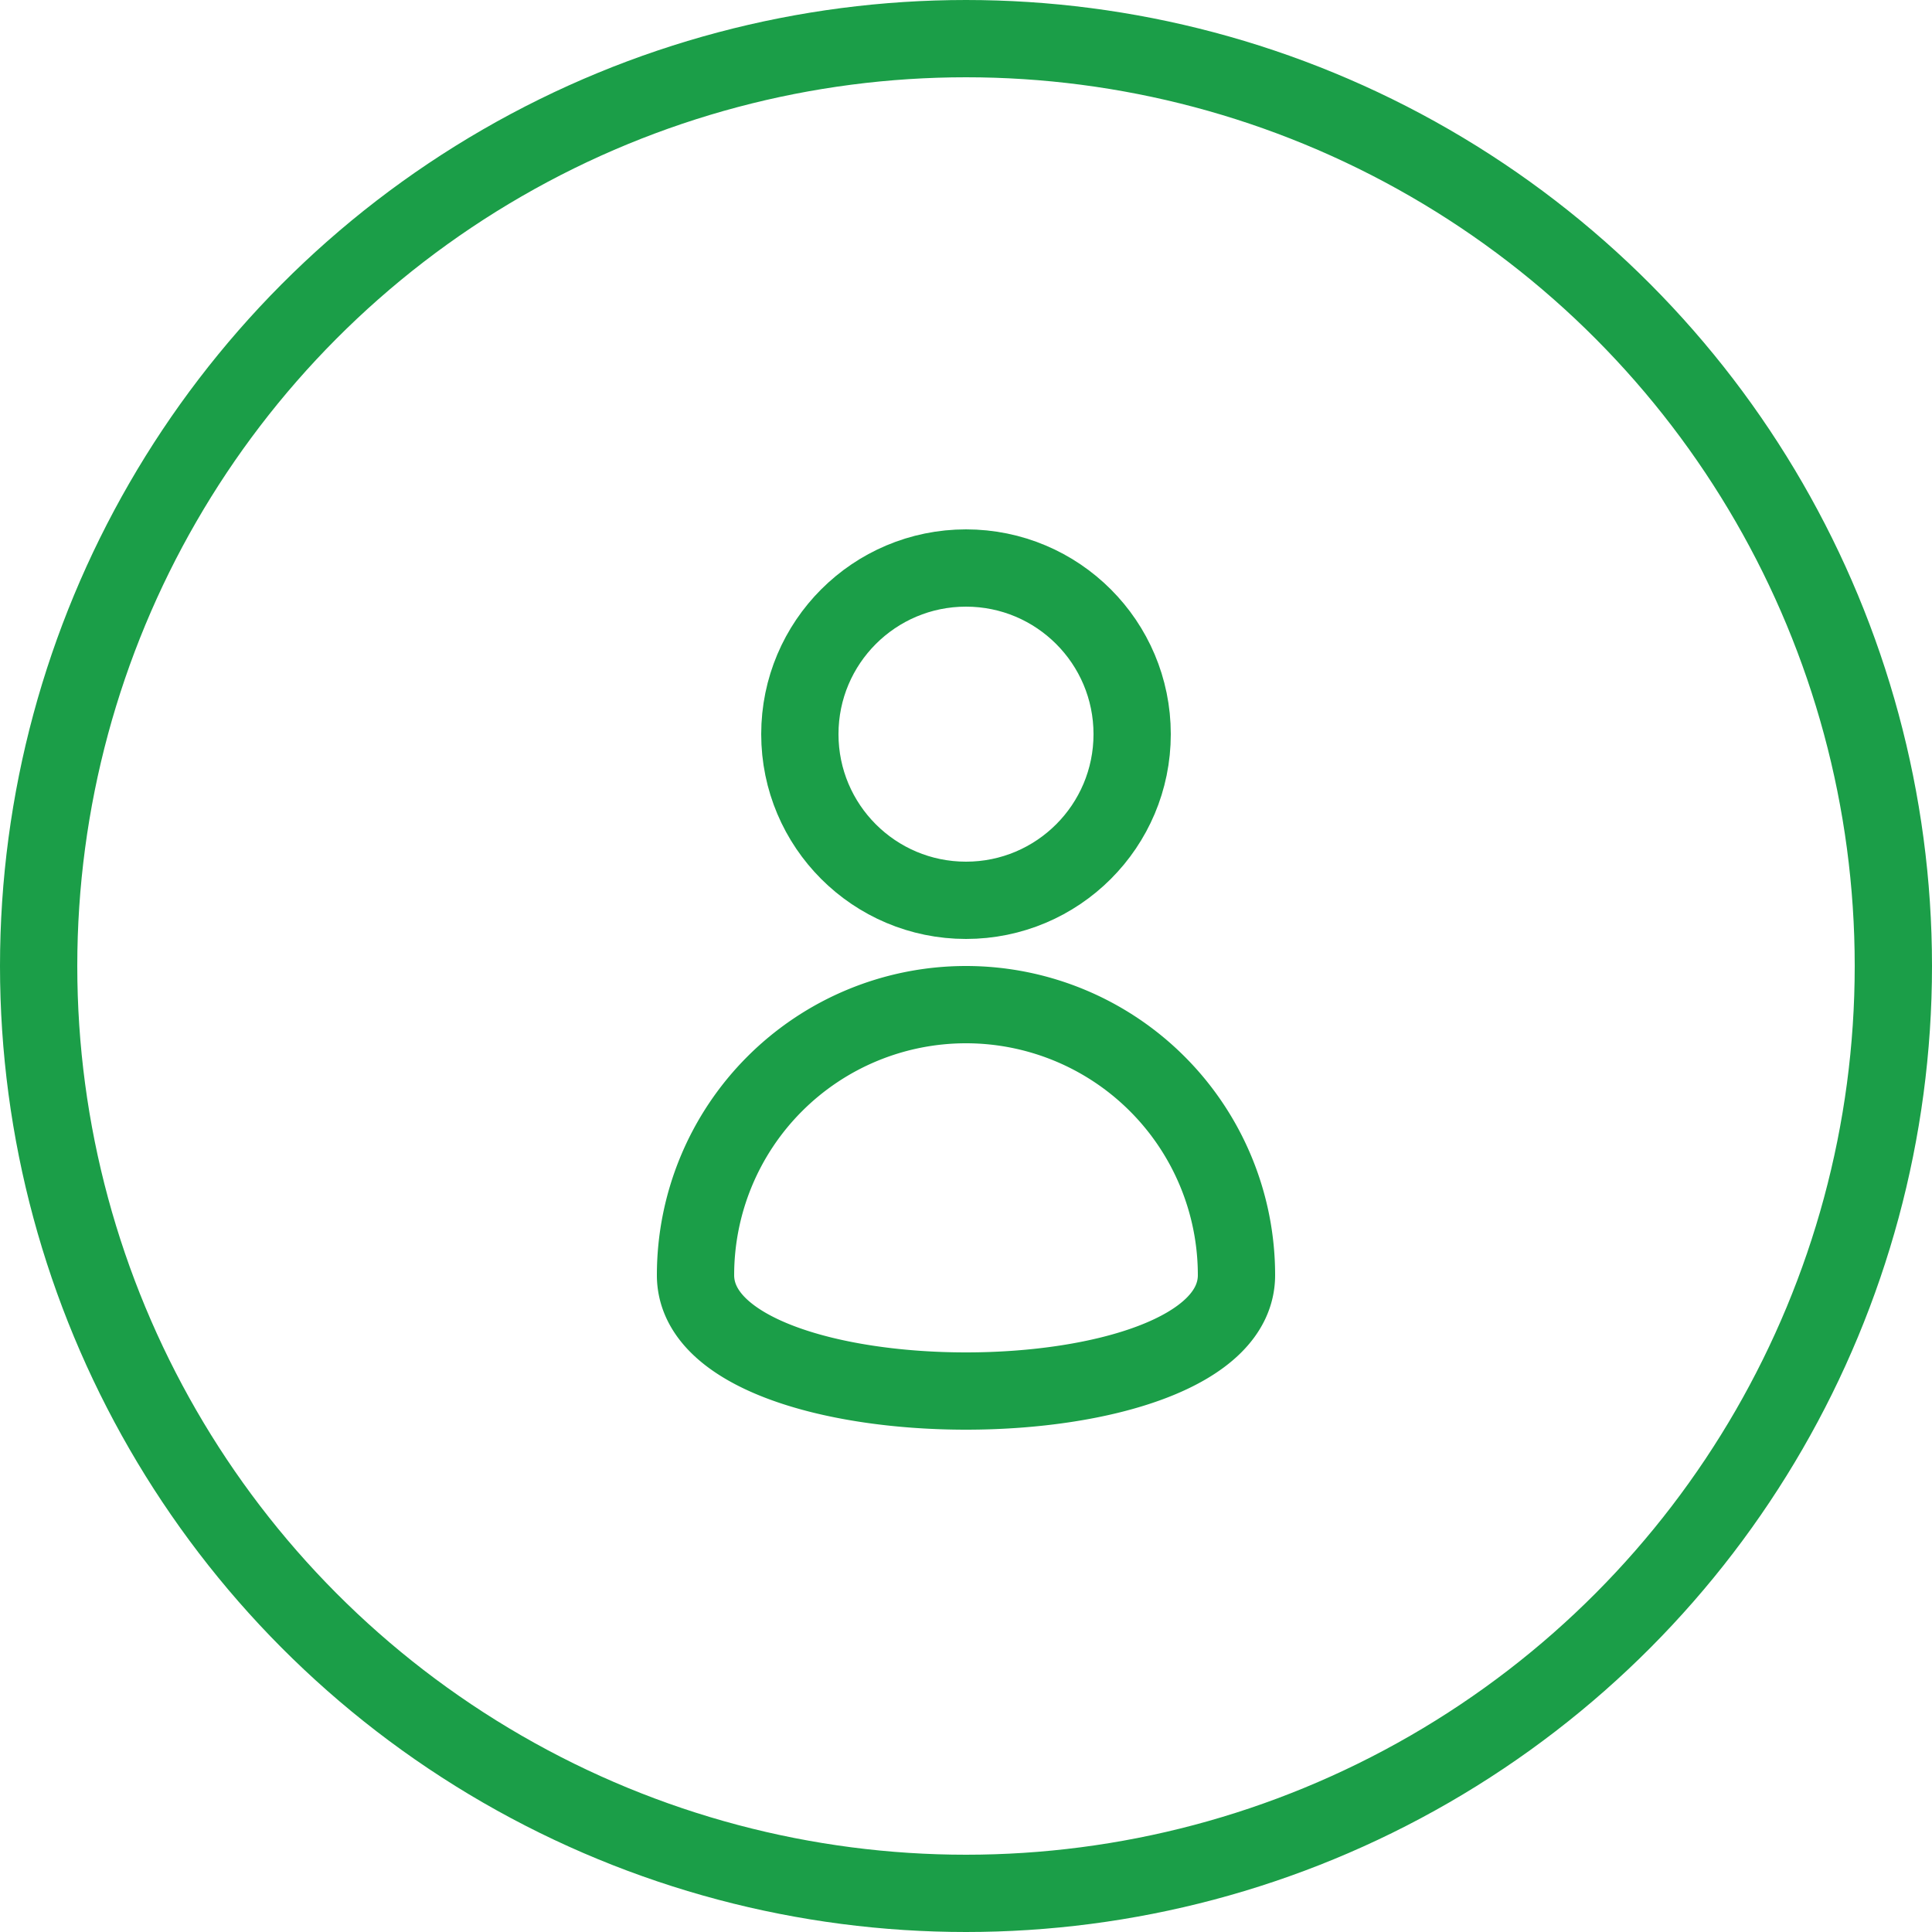
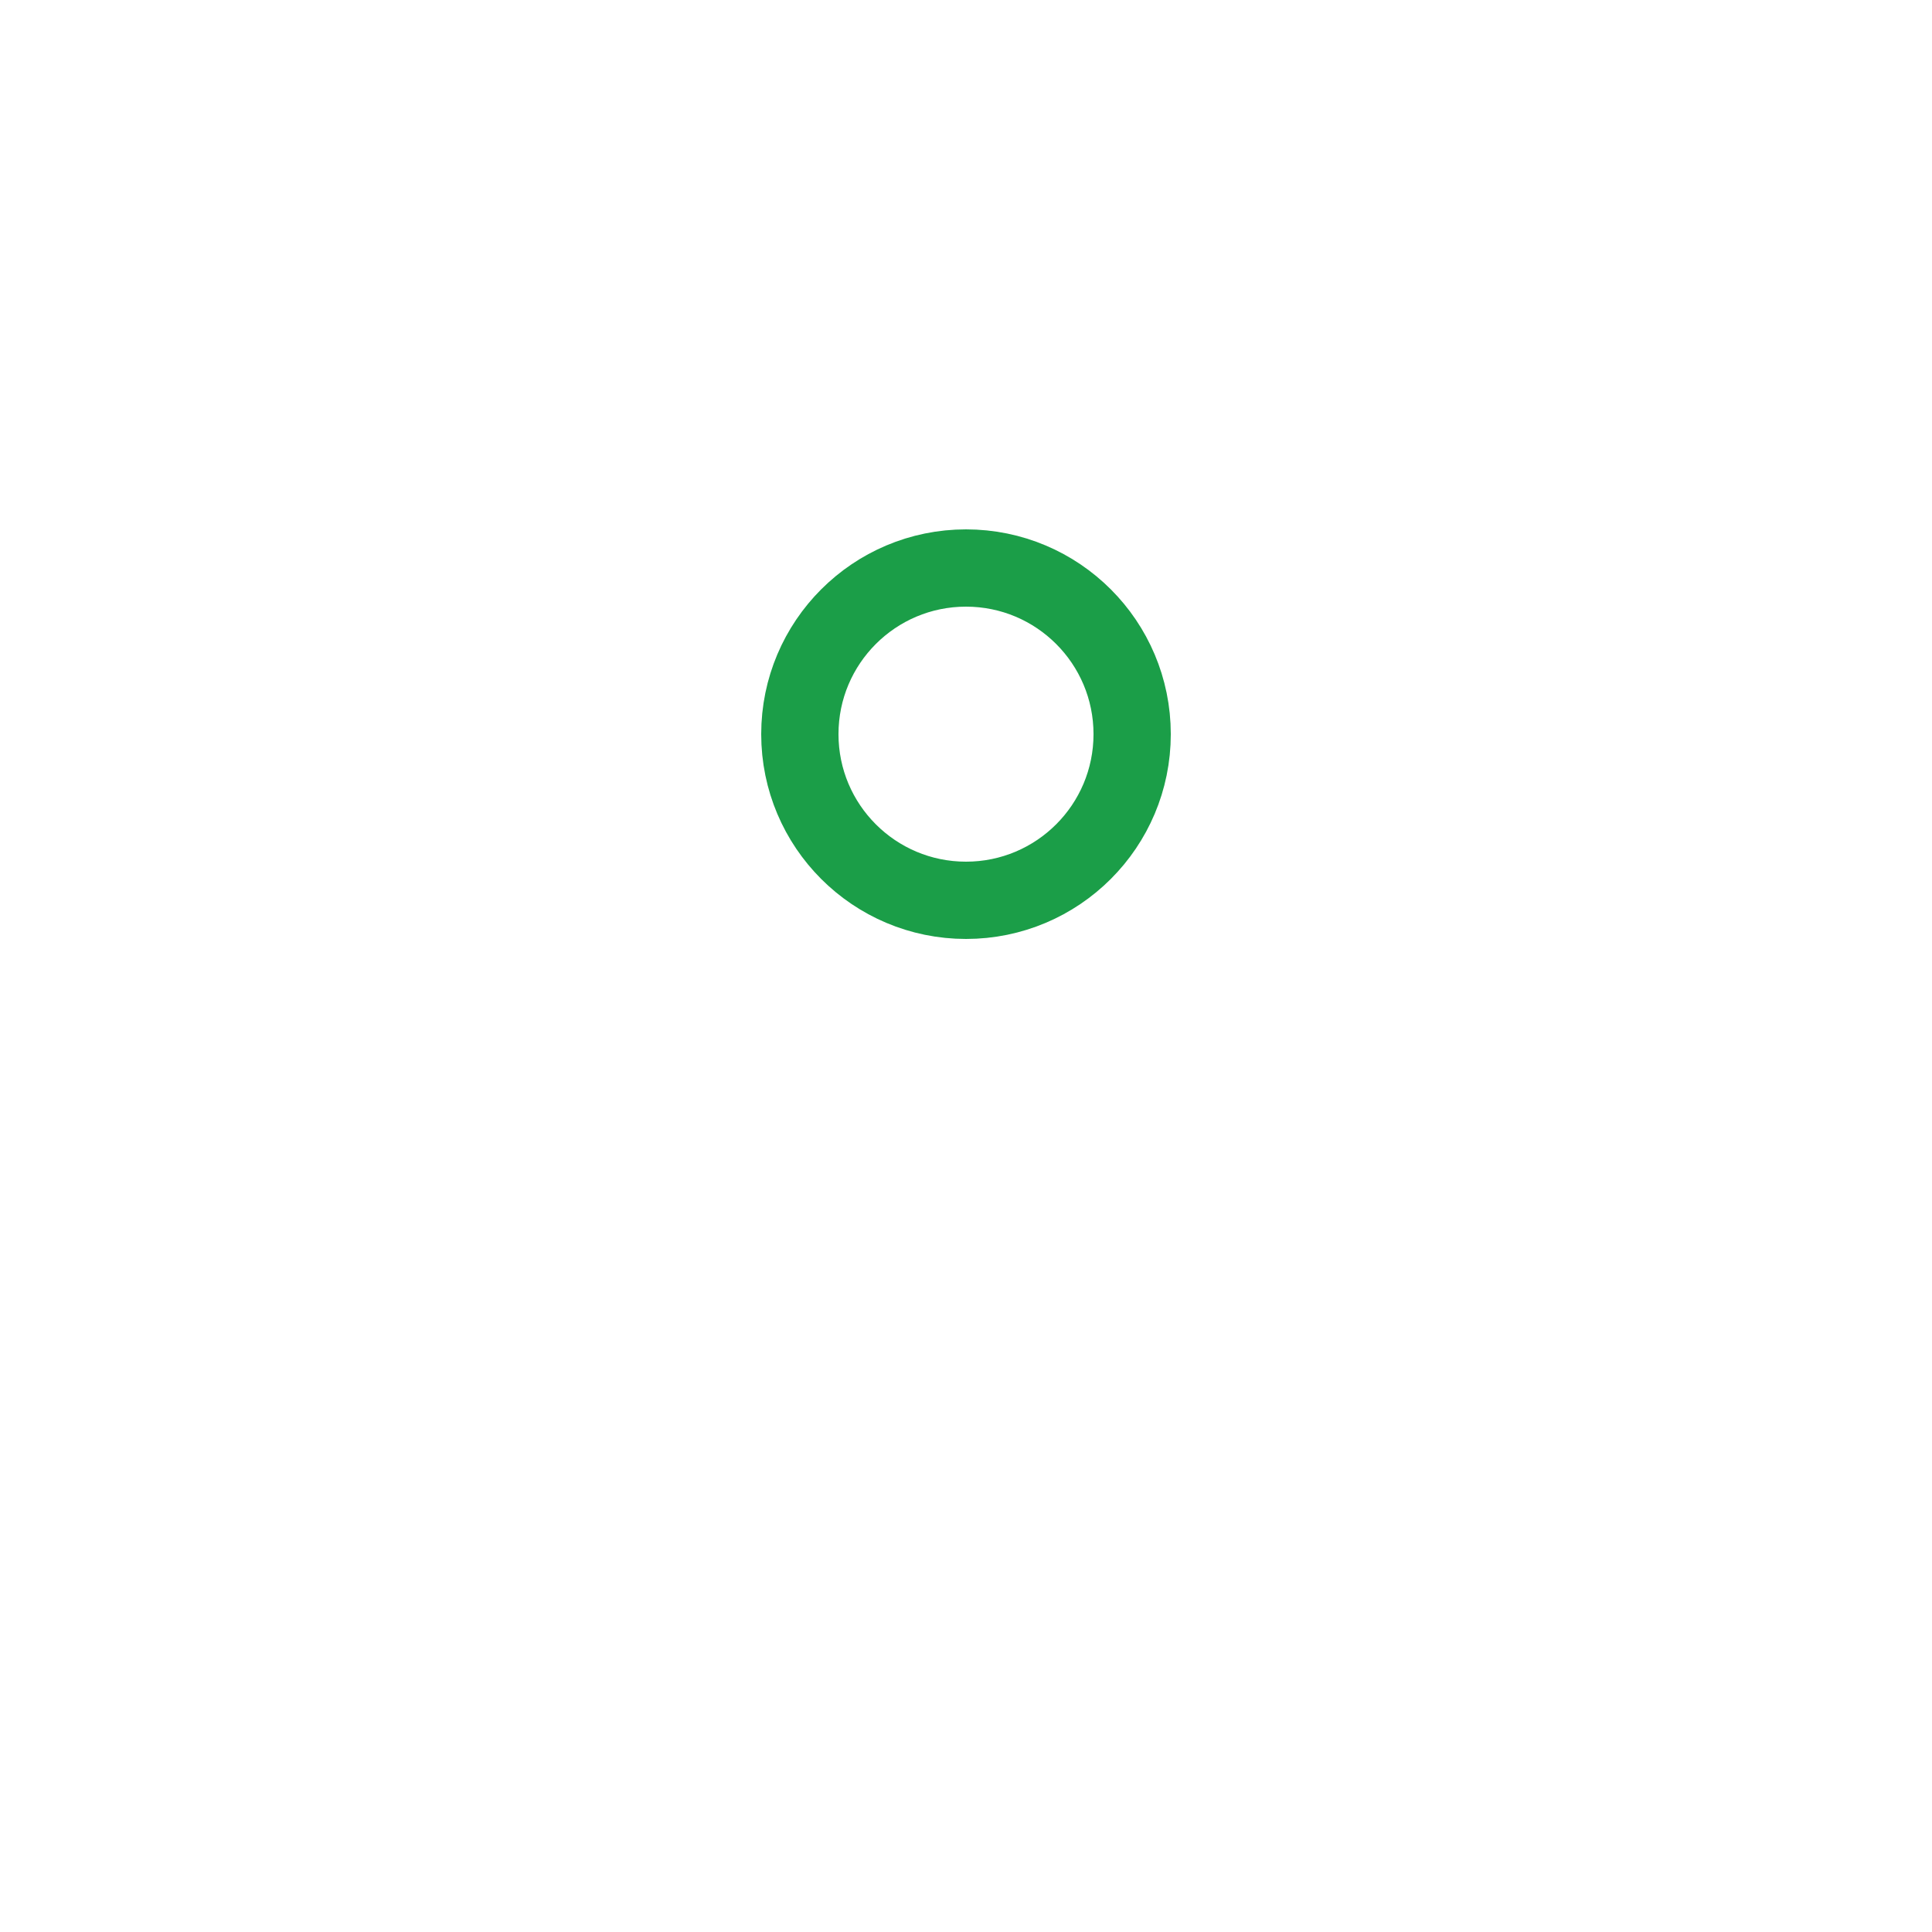
<svg xmlns="http://www.w3.org/2000/svg" viewBox="0 0 50 50">
  <defs>
    <style>
            .cls-1{
                fill:none;
                stroke-width:2px;
                stroke:#1b9e48;
                stroke-linecap:round;
                stroke-linejoin:round;
            }
        </style>
  </defs>
-   <circle class="cls-1" cx="25" cy="25" r="24" />
  <circle class="cls-1" cx="25" cy="19" r="4.3" />
-   <path class="cls-1" d="M32,33c0,4,-14,4,-14,0a6,6,0,1,1,14,0" />
</svg>